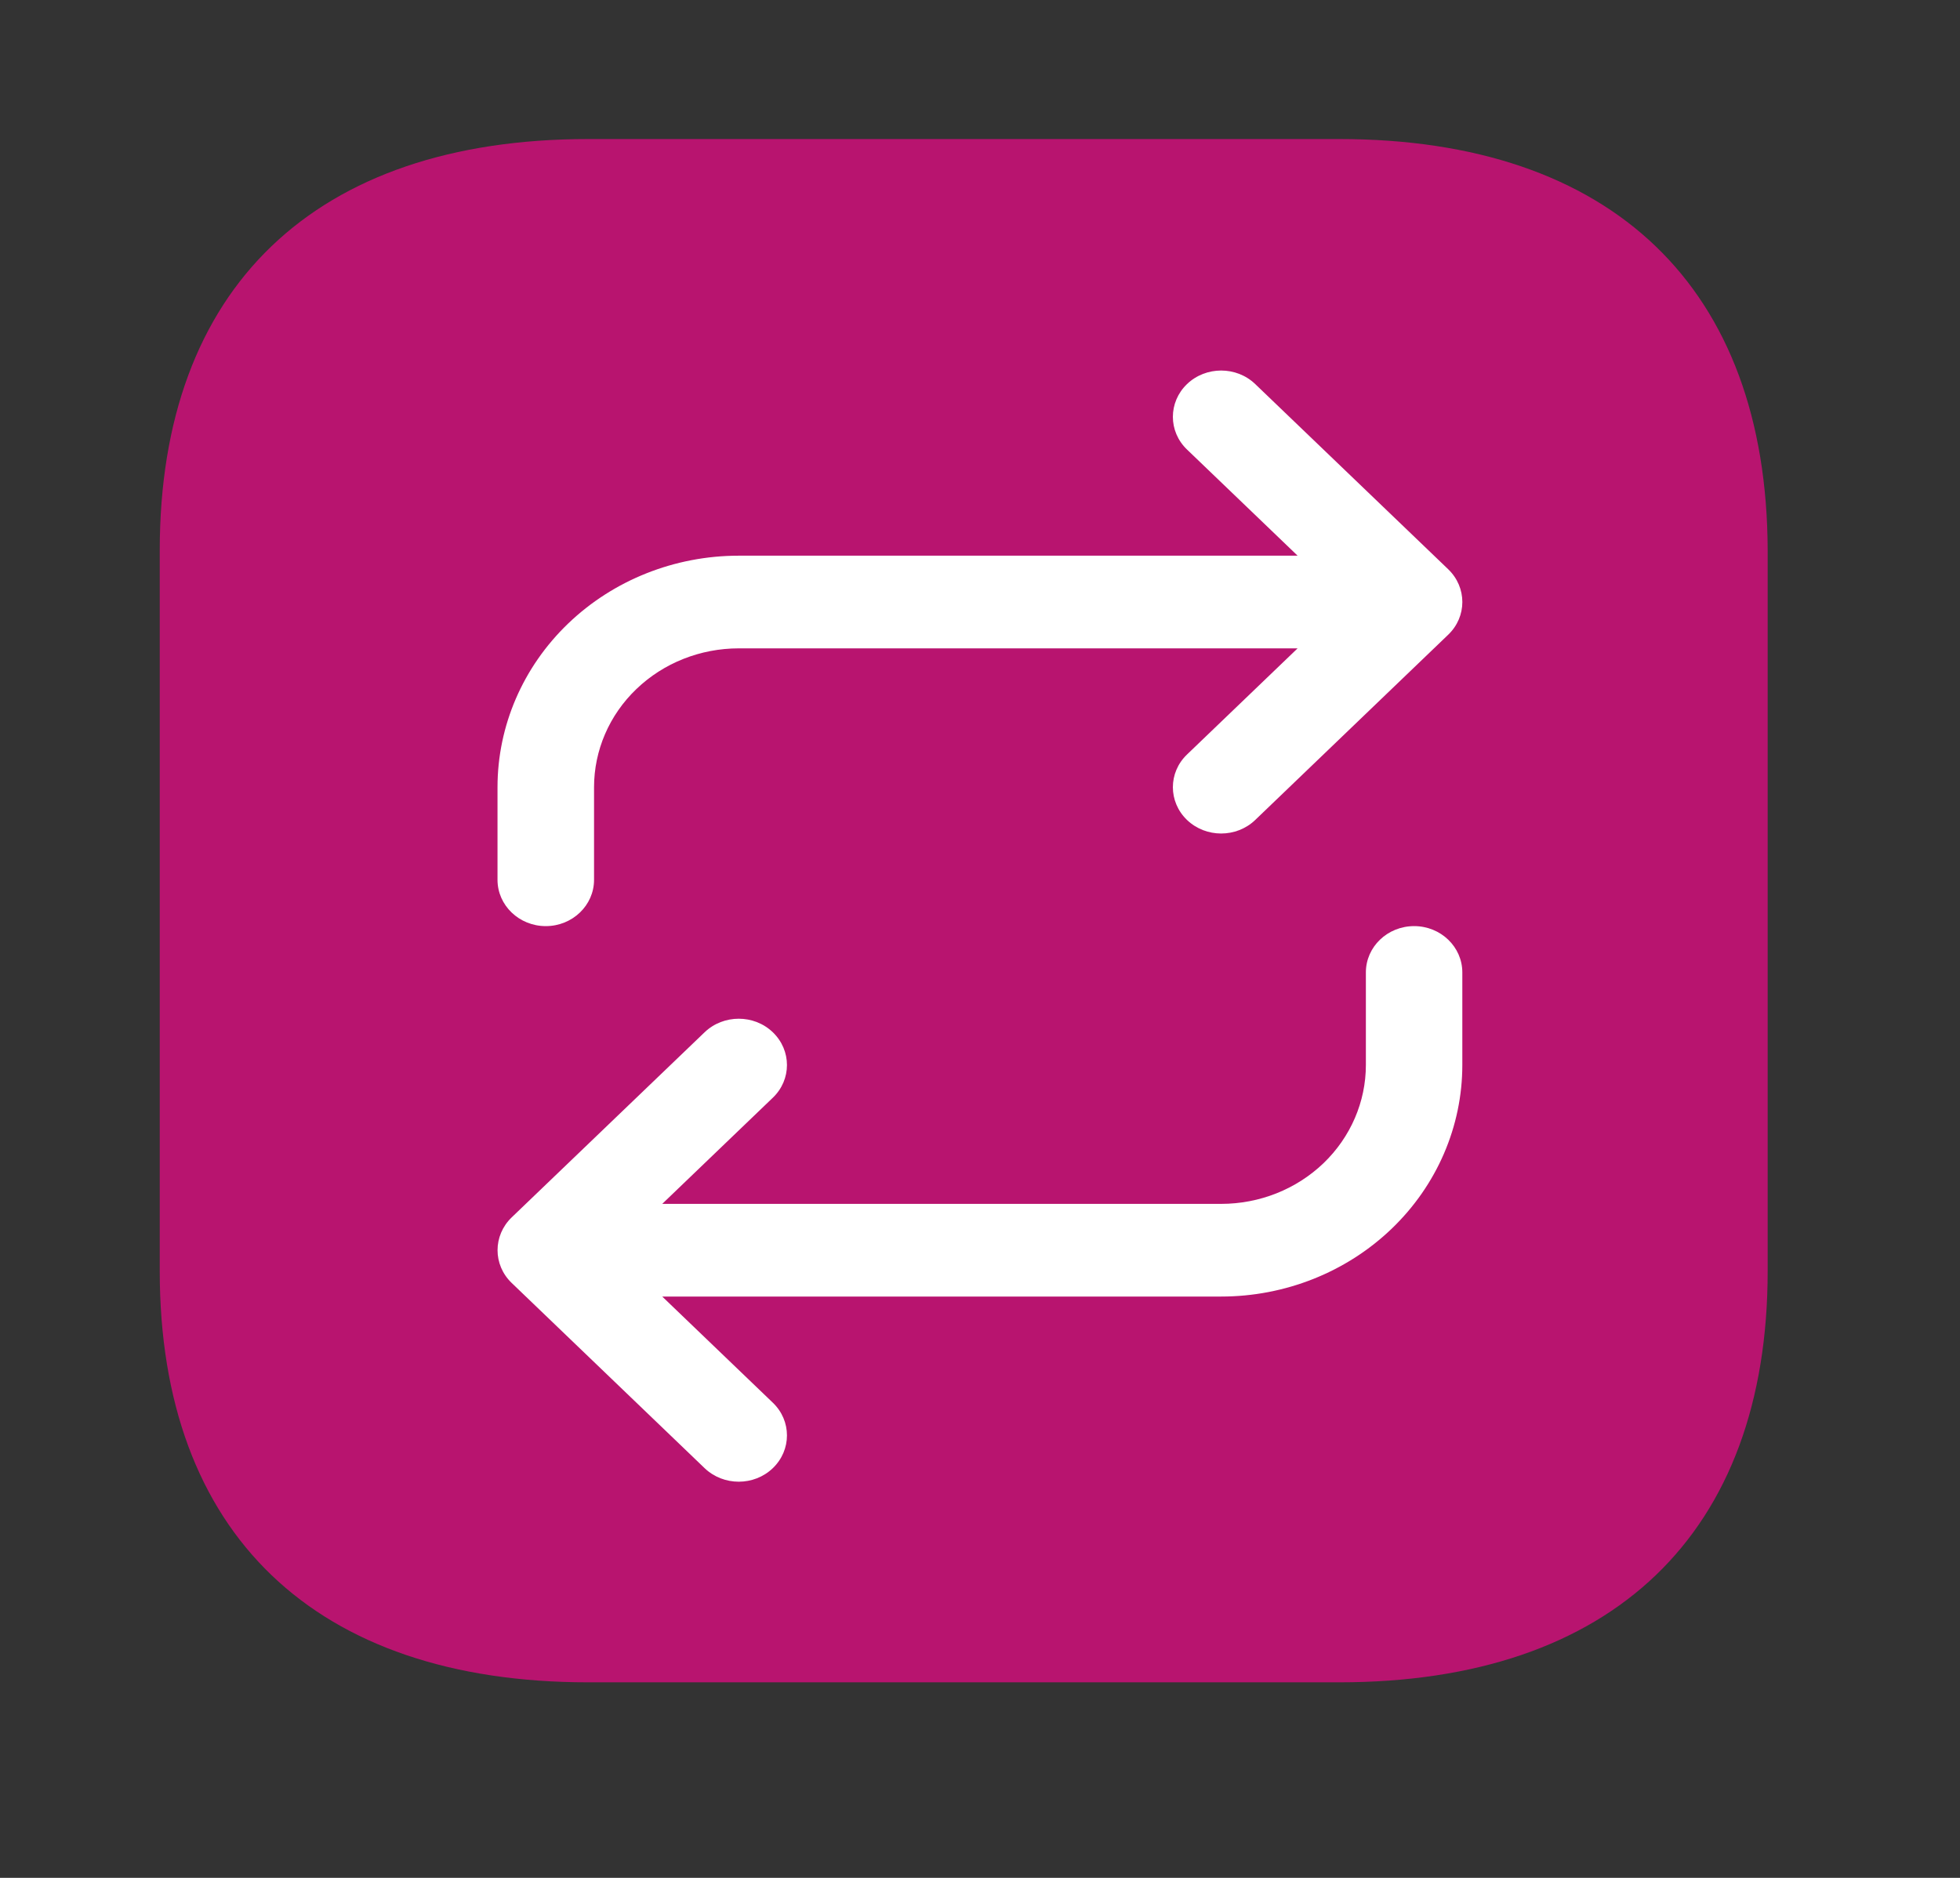
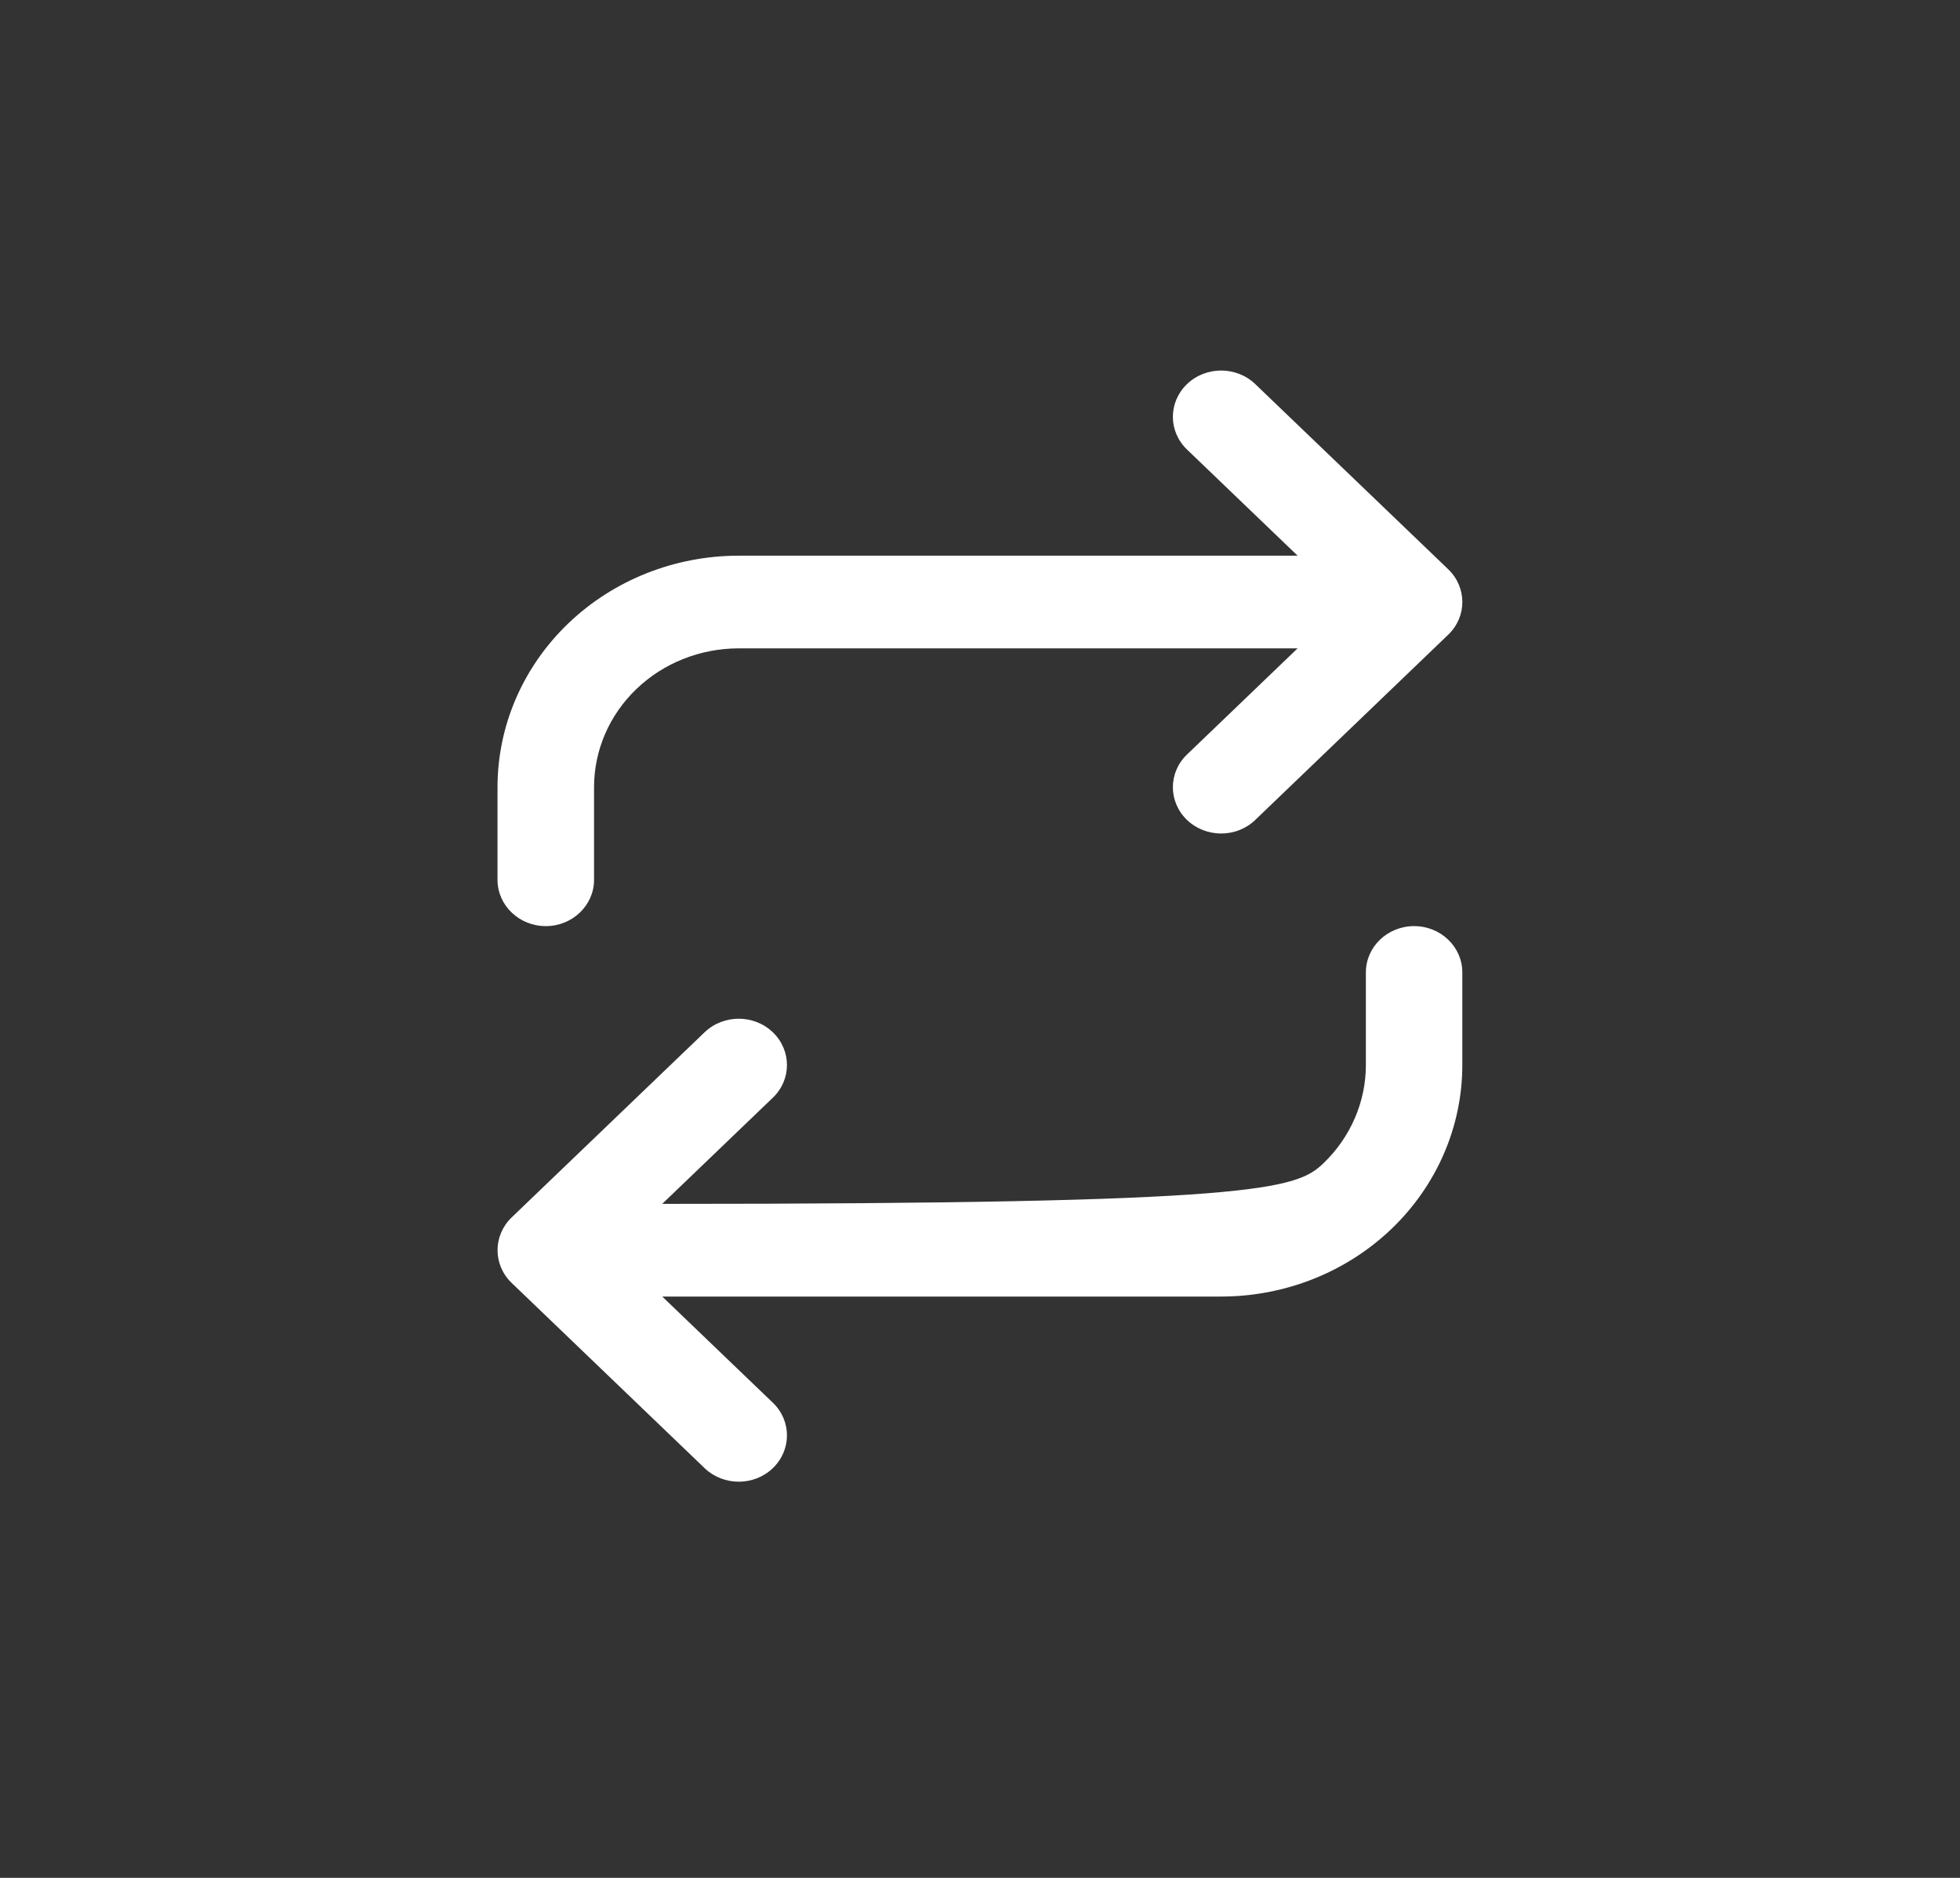
<svg xmlns="http://www.w3.org/2000/svg" width="24" height="23" viewBox="0 0 24 23" fill="none">
  <rect x="0" y="0" width="24" height="23" fill="#333333" stroke="none" />
-   <path d="M16.397 1.703H7.203C3.855 1.703 1.956 3.526 1.956 6.74V15.568C1.956 18.781 3.855 20.605 7.203 20.605H16.397C19.745 20.605 21.645 18.781 21.645 15.568V6.74C21.636 3.526 19.745 1.703 16.397 1.703Z" fill="#B8146F" />
-   <path fill-rule="evenodd" clip-rule="evenodd" d="M14.535 4.704C14.766 4.483 15.14 4.483 15.37 4.704L17.733 6.972C17.964 7.194 17.964 7.553 17.733 7.774L15.37 10.043C15.14 10.264 14.766 10.264 14.535 10.043C14.304 9.821 14.304 9.462 14.535 9.241L15.889 7.941H9.046C8.576 7.941 8.125 8.12 7.793 8.439C7.46 8.758 7.274 9.191 7.274 9.642V10.776C7.274 11.089 7.009 11.343 6.683 11.343C6.357 11.343 6.092 11.089 6.092 10.776V9.642C6.092 8.89 6.403 8.169 6.957 7.637C7.511 7.105 8.262 6.806 9.046 6.806H15.889L14.535 5.506C14.304 5.285 14.304 4.926 14.535 4.704ZM16.725 13.044V11.91C16.725 11.597 16.989 11.343 17.316 11.343C17.642 11.343 17.906 11.597 17.906 11.91V13.044C17.906 13.796 17.595 14.517 17.041 15.049C16.487 15.581 15.736 15.88 14.953 15.88H8.109L9.463 17.18C9.694 17.401 9.694 17.76 9.463 17.982C9.233 18.203 8.859 18.203 8.628 17.982L6.265 15.713C6.035 15.492 6.035 15.133 6.265 14.911L8.628 12.643C8.859 12.422 9.233 12.422 9.463 12.643C9.694 12.865 9.694 13.224 9.463 13.445L8.109 14.745H14.953C15.423 14.745 15.873 14.566 16.206 14.247C16.538 13.928 16.725 13.495 16.725 13.044Z" fill="white" />
+   <path fill-rule="evenodd" clip-rule="evenodd" d="M14.535 4.704C14.766 4.483 15.14 4.483 15.37 4.704L17.733 6.972C17.964 7.194 17.964 7.553 17.733 7.774L15.37 10.043C15.14 10.264 14.766 10.264 14.535 10.043C14.304 9.821 14.304 9.462 14.535 9.241L15.889 7.941H9.046C8.576 7.941 8.125 8.12 7.793 8.439C7.46 8.758 7.274 9.191 7.274 9.642V10.776C7.274 11.089 7.009 11.343 6.683 11.343C6.357 11.343 6.092 11.089 6.092 10.776V9.642C6.092 8.89 6.403 8.169 6.957 7.637C7.511 7.105 8.262 6.806 9.046 6.806H15.889L14.535 5.506C14.304 5.285 14.304 4.926 14.535 4.704ZM16.725 13.044V11.91C16.725 11.597 16.989 11.343 17.316 11.343C17.642 11.343 17.906 11.597 17.906 11.91V13.044C17.906 13.796 17.595 14.517 17.041 15.049C16.487 15.581 15.736 15.88 14.953 15.88H8.109L9.463 17.18C9.694 17.401 9.694 17.76 9.463 17.982C9.233 18.203 8.859 18.203 8.628 17.982L6.265 15.713C6.035 15.492 6.035 15.133 6.265 14.911L8.628 12.643C8.859 12.422 9.233 12.422 9.463 12.643C9.694 12.865 9.694 13.224 9.463 13.445L8.109 14.745C15.423 14.745 15.873 14.566 16.206 14.247C16.538 13.928 16.725 13.495 16.725 13.044Z" fill="white" />
</svg>